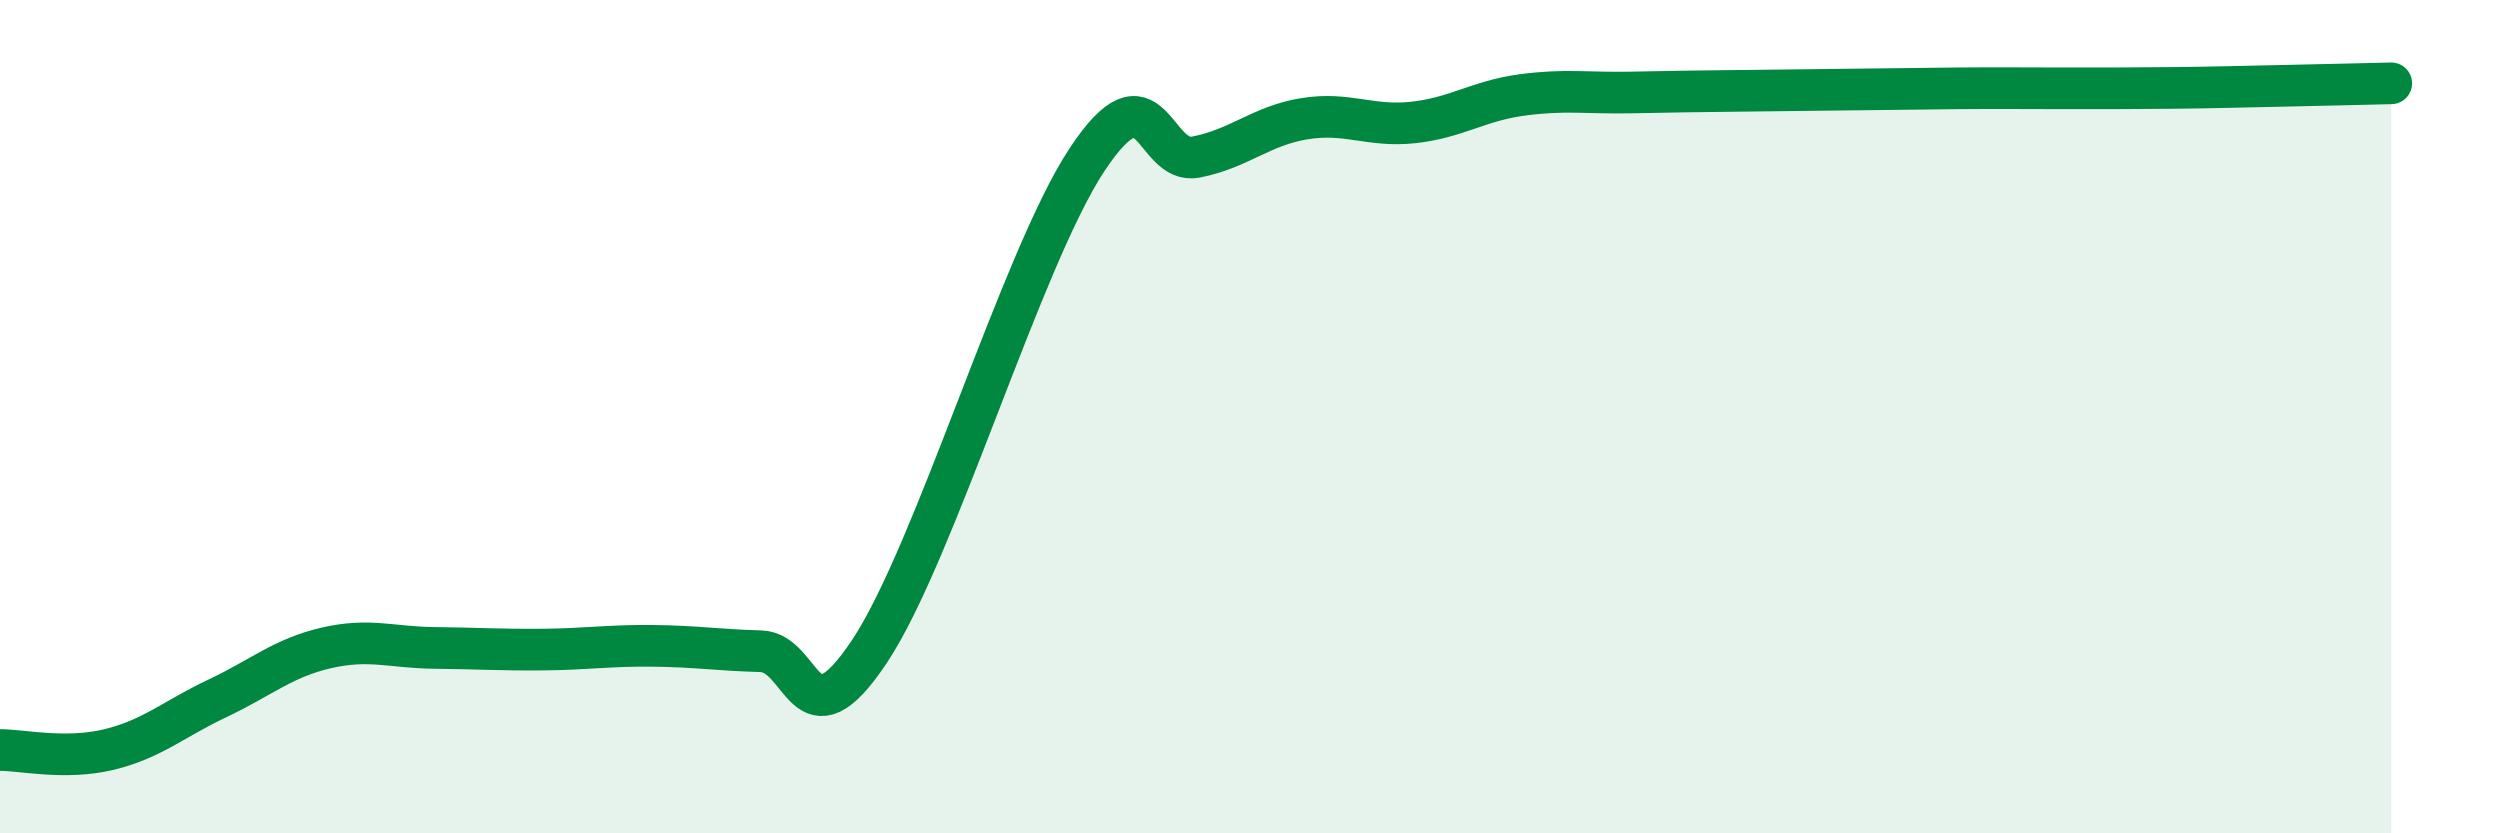
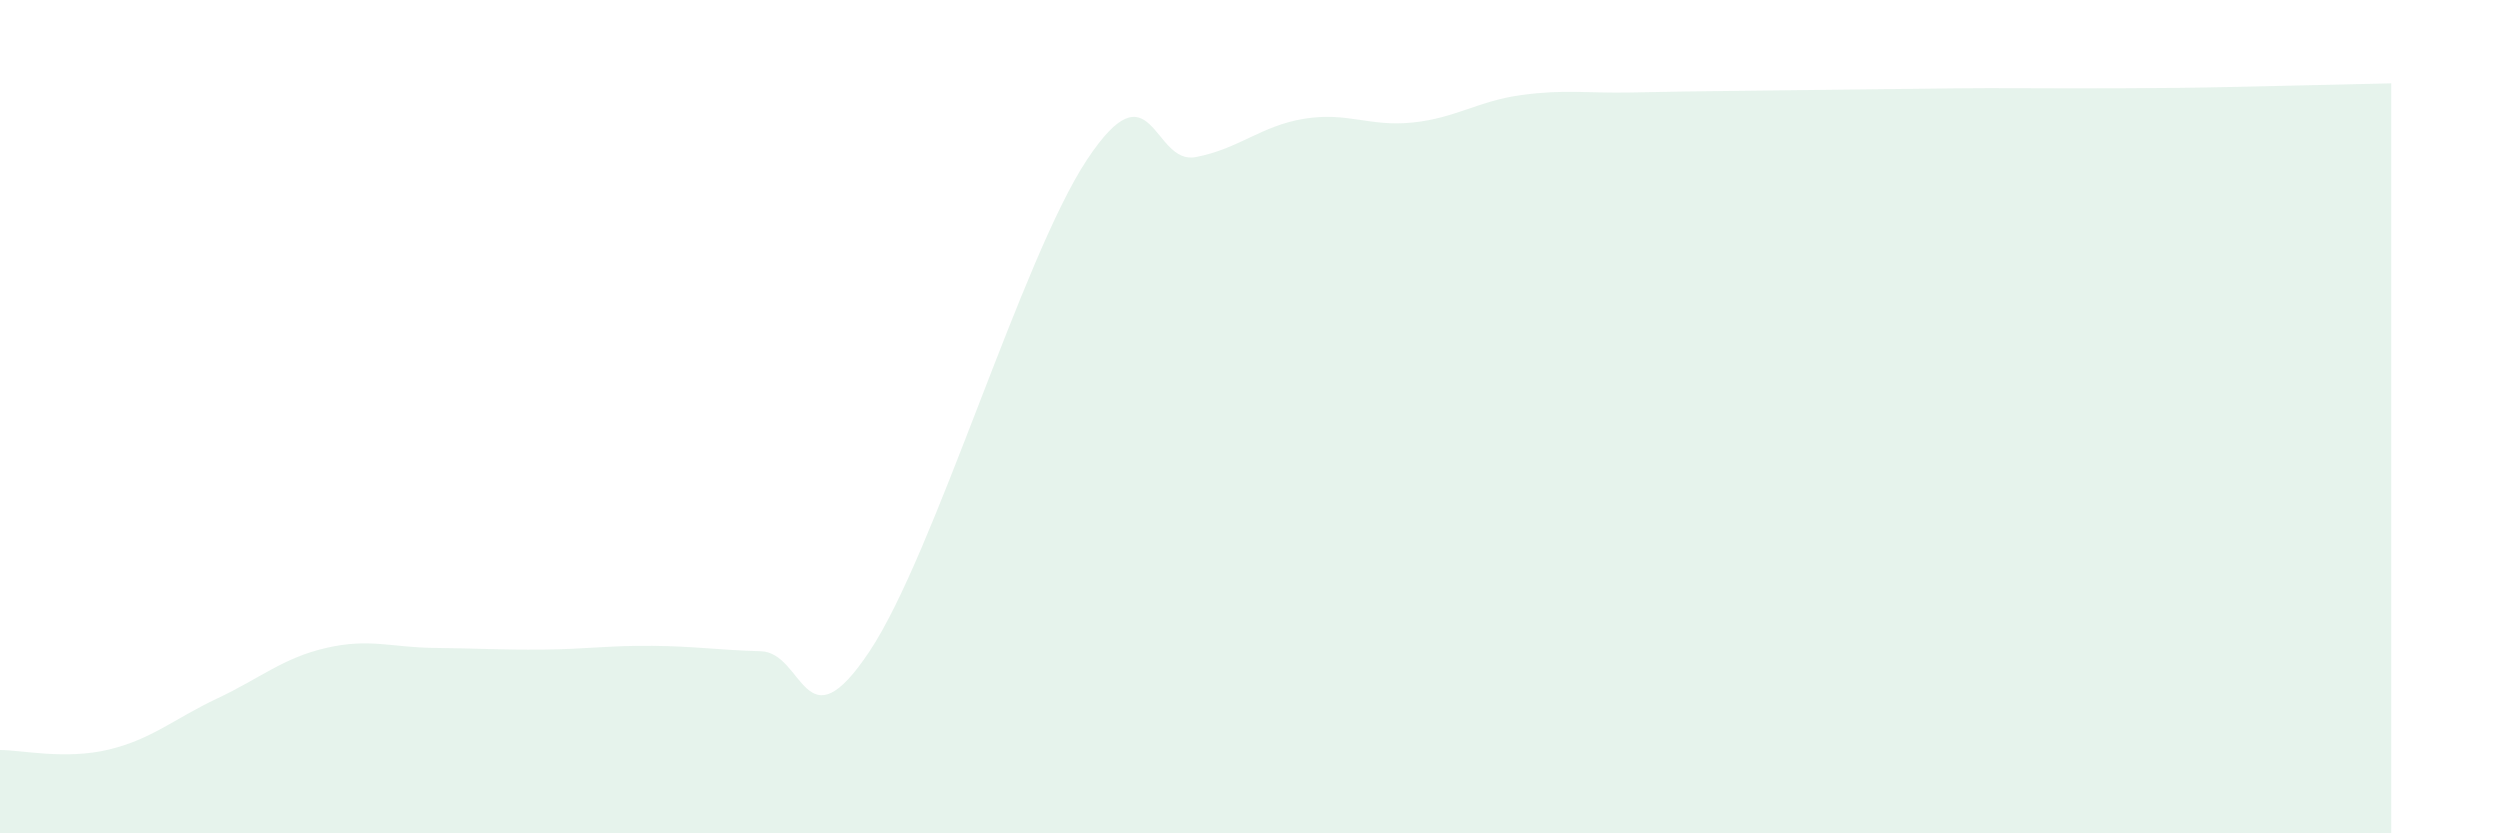
<svg xmlns="http://www.w3.org/2000/svg" width="60" height="20" viewBox="0 0 60 20">
  <path d="M 0,18 C 0.52,18 1.57,18.24 2.61,17.99 C 3.65,17.74 4.18,17.25 5.22,16.76 C 6.26,16.27 6.79,15.79 7.83,15.55 C 8.87,15.31 9.39,15.54 10.43,15.55 C 11.47,15.56 12,15.6 13.04,15.59 C 14.08,15.58 14.61,15.49 15.65,15.5 C 16.69,15.51 17.22,15.6 18.26,15.63 C 19.3,15.66 19.3,17.99 20.87,15.63 C 22.44,13.27 24.52,6.2 26.09,3.83 C 27.66,1.46 27.66,3.97 28.7,3.77 C 29.74,3.57 30.26,3.02 31.3,2.85 C 32.34,2.68 32.87,3.05 33.91,2.94 C 34.95,2.83 35.48,2.42 36.52,2.28 C 37.56,2.14 38.09,2.24 39.13,2.22 C 40.17,2.2 40.7,2.19 41.74,2.18 C 42.78,2.17 43.31,2.16 44.35,2.15 C 45.39,2.14 45.92,2.13 46.96,2.12 C 48,2.11 48.53,2.12 49.57,2.12 C 50.61,2.12 51.13,2.12 52.17,2.11 C 53.21,2.1 53.74,2.08 54.78,2.06 C 55.82,2.04 56.87,2.01 57.39,2L57.39 20L0 20Z" fill="#008740" opacity="0.1" stroke-linecap="round" stroke-linejoin="round" />
-   <path d="M 0,18 C 0.52,18 1.57,18.24 2.61,17.99 C 3.65,17.74 4.18,17.25 5.22,16.76 C 6.26,16.27 6.79,15.79 7.83,15.55 C 8.87,15.31 9.39,15.54 10.43,15.55 C 11.47,15.56 12,15.6 13.04,15.59 C 14.08,15.58 14.61,15.49 15.65,15.5 C 16.69,15.51 17.22,15.6 18.26,15.63 C 19.3,15.66 19.3,17.99 20.87,15.63 C 22.44,13.27 24.52,6.2 26.09,3.83 C 27.66,1.46 27.66,3.97 28.7,3.77 C 29.74,3.57 30.26,3.02 31.3,2.85 C 32.34,2.68 32.87,3.05 33.91,2.94 C 34.95,2.83 35.48,2.42 36.52,2.28 C 37.56,2.14 38.09,2.24 39.13,2.22 C 40.17,2.2 40.7,2.19 41.74,2.18 C 42.78,2.17 43.31,2.16 44.35,2.15 C 45.39,2.14 45.92,2.13 46.96,2.12 C 48,2.11 48.53,2.12 49.57,2.12 C 50.61,2.12 51.13,2.12 52.17,2.11 C 53.21,2.1 53.74,2.08 54.78,2.06 C 55.82,2.04 56.87,2.01 57.39,2" stroke="#008740" stroke-width="1" fill="none" stroke-linecap="round" stroke-linejoin="round" />
</svg>